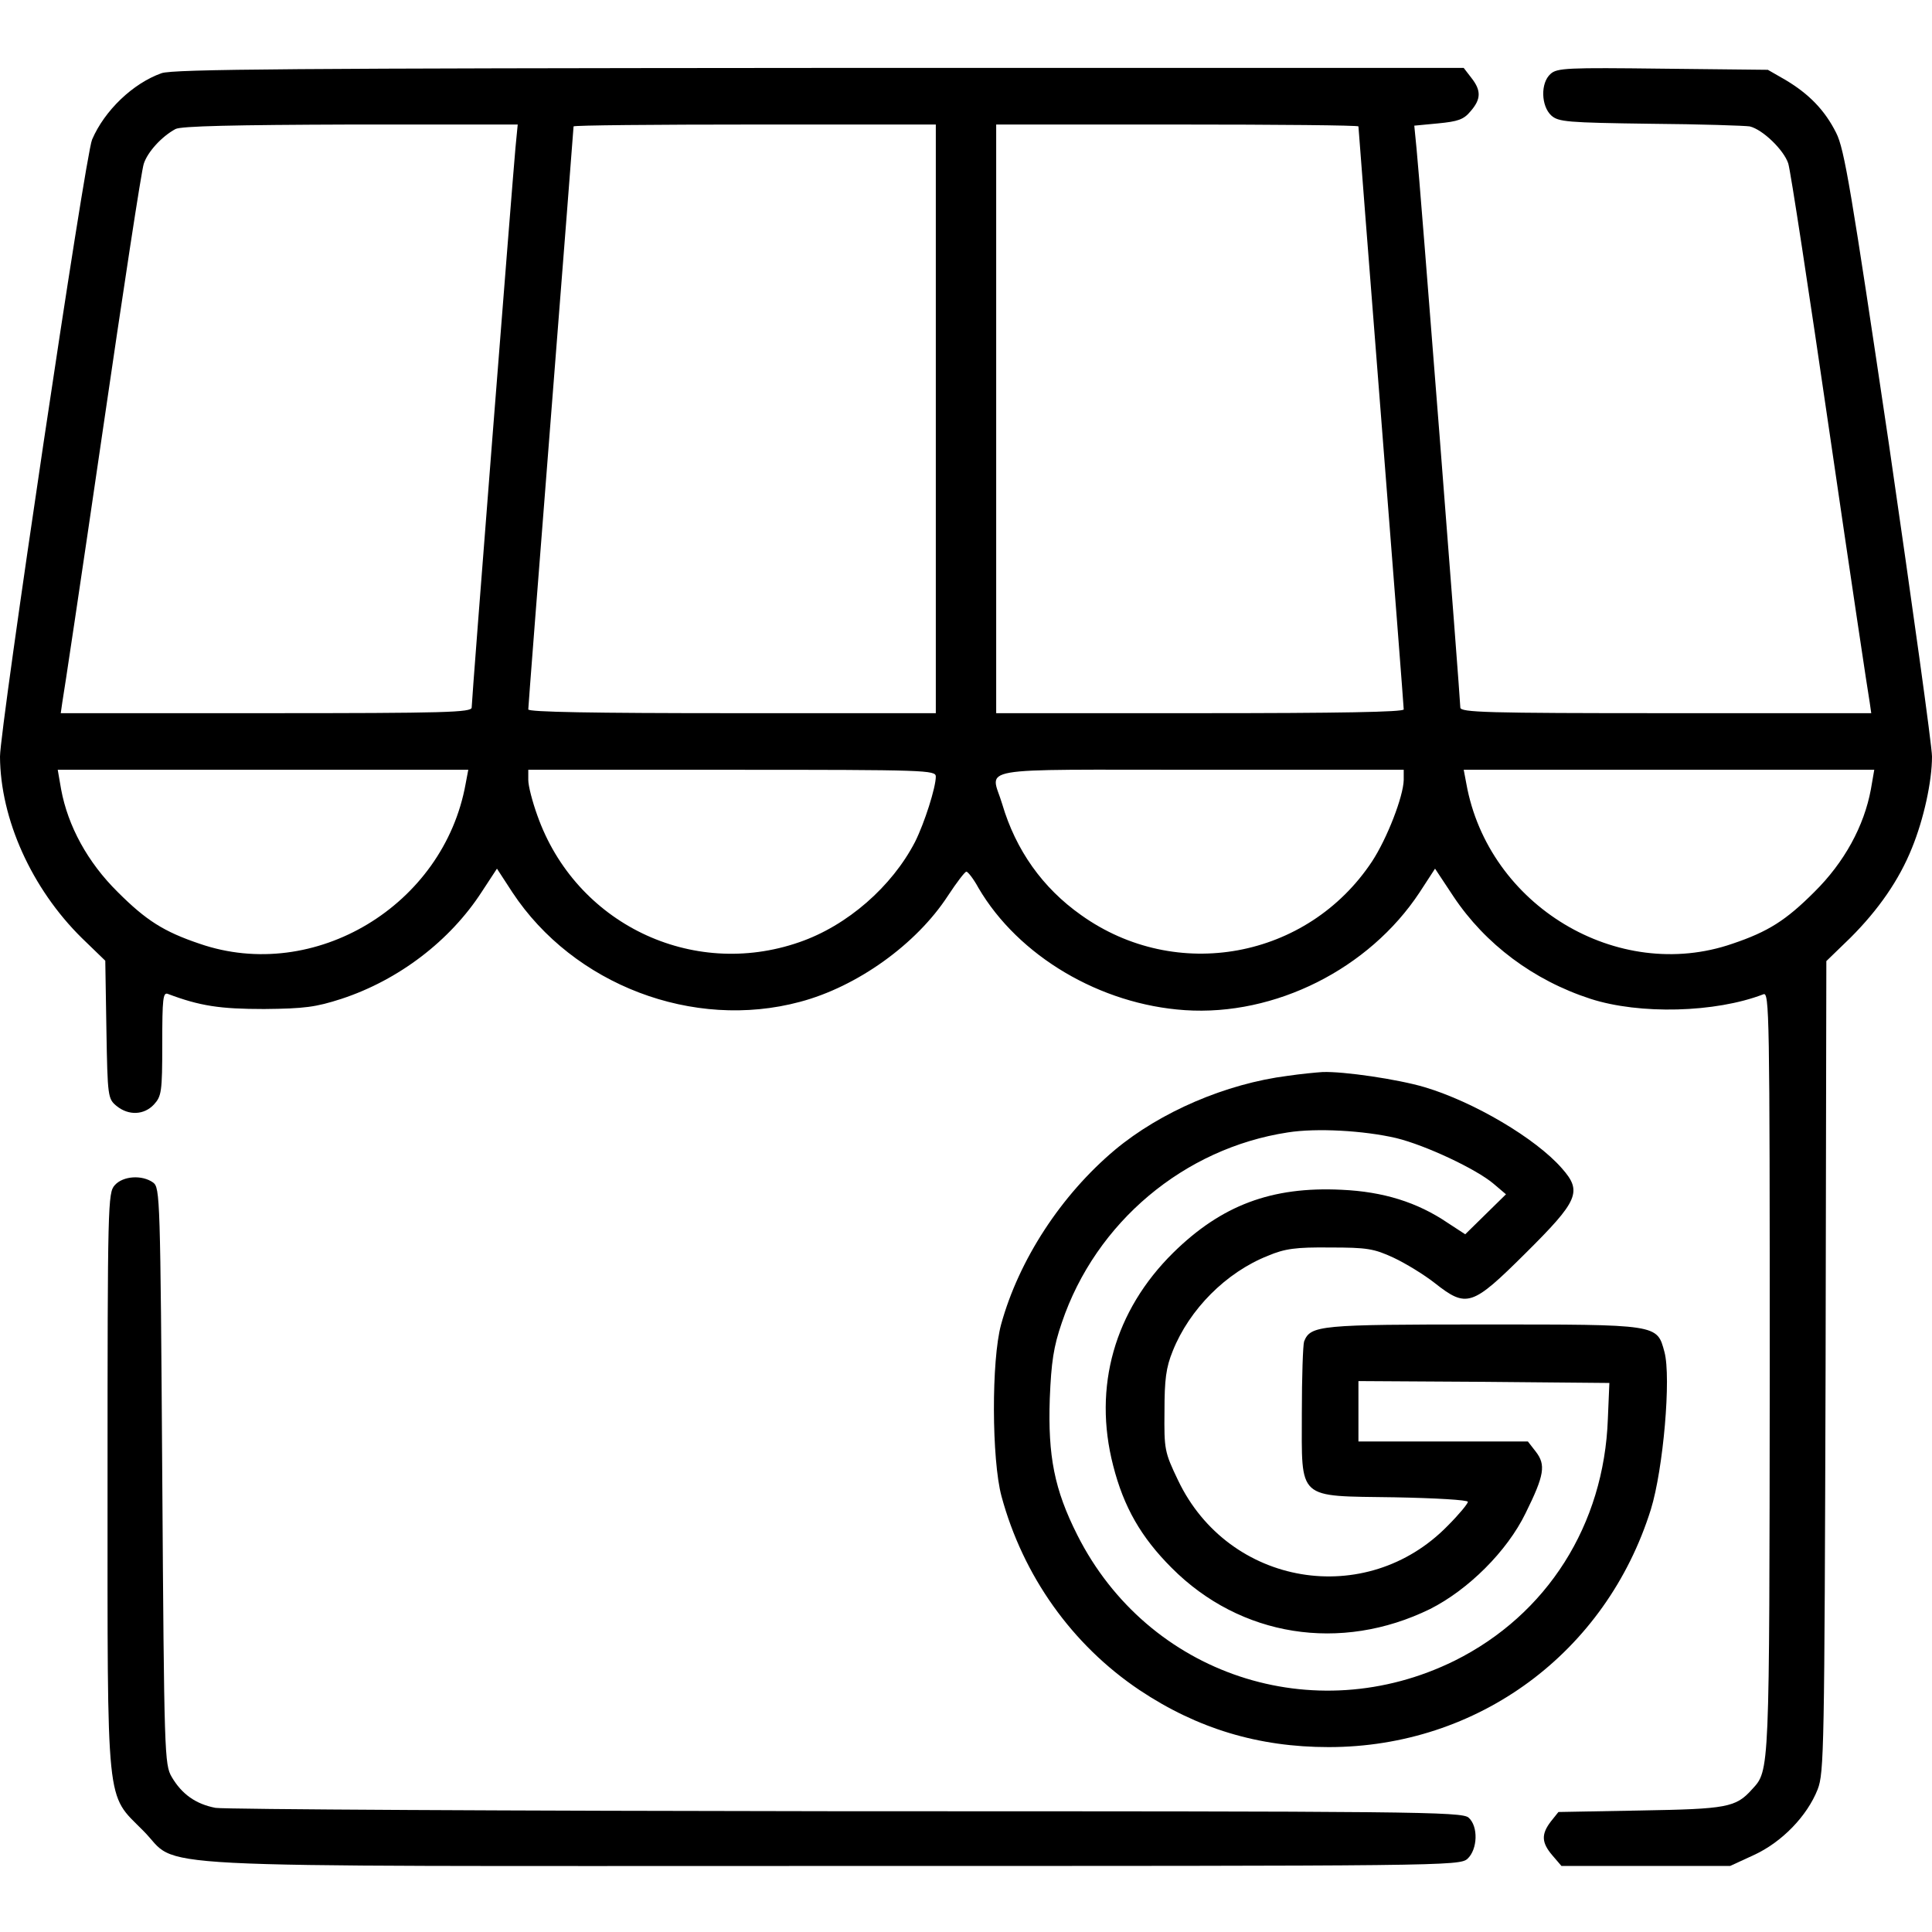
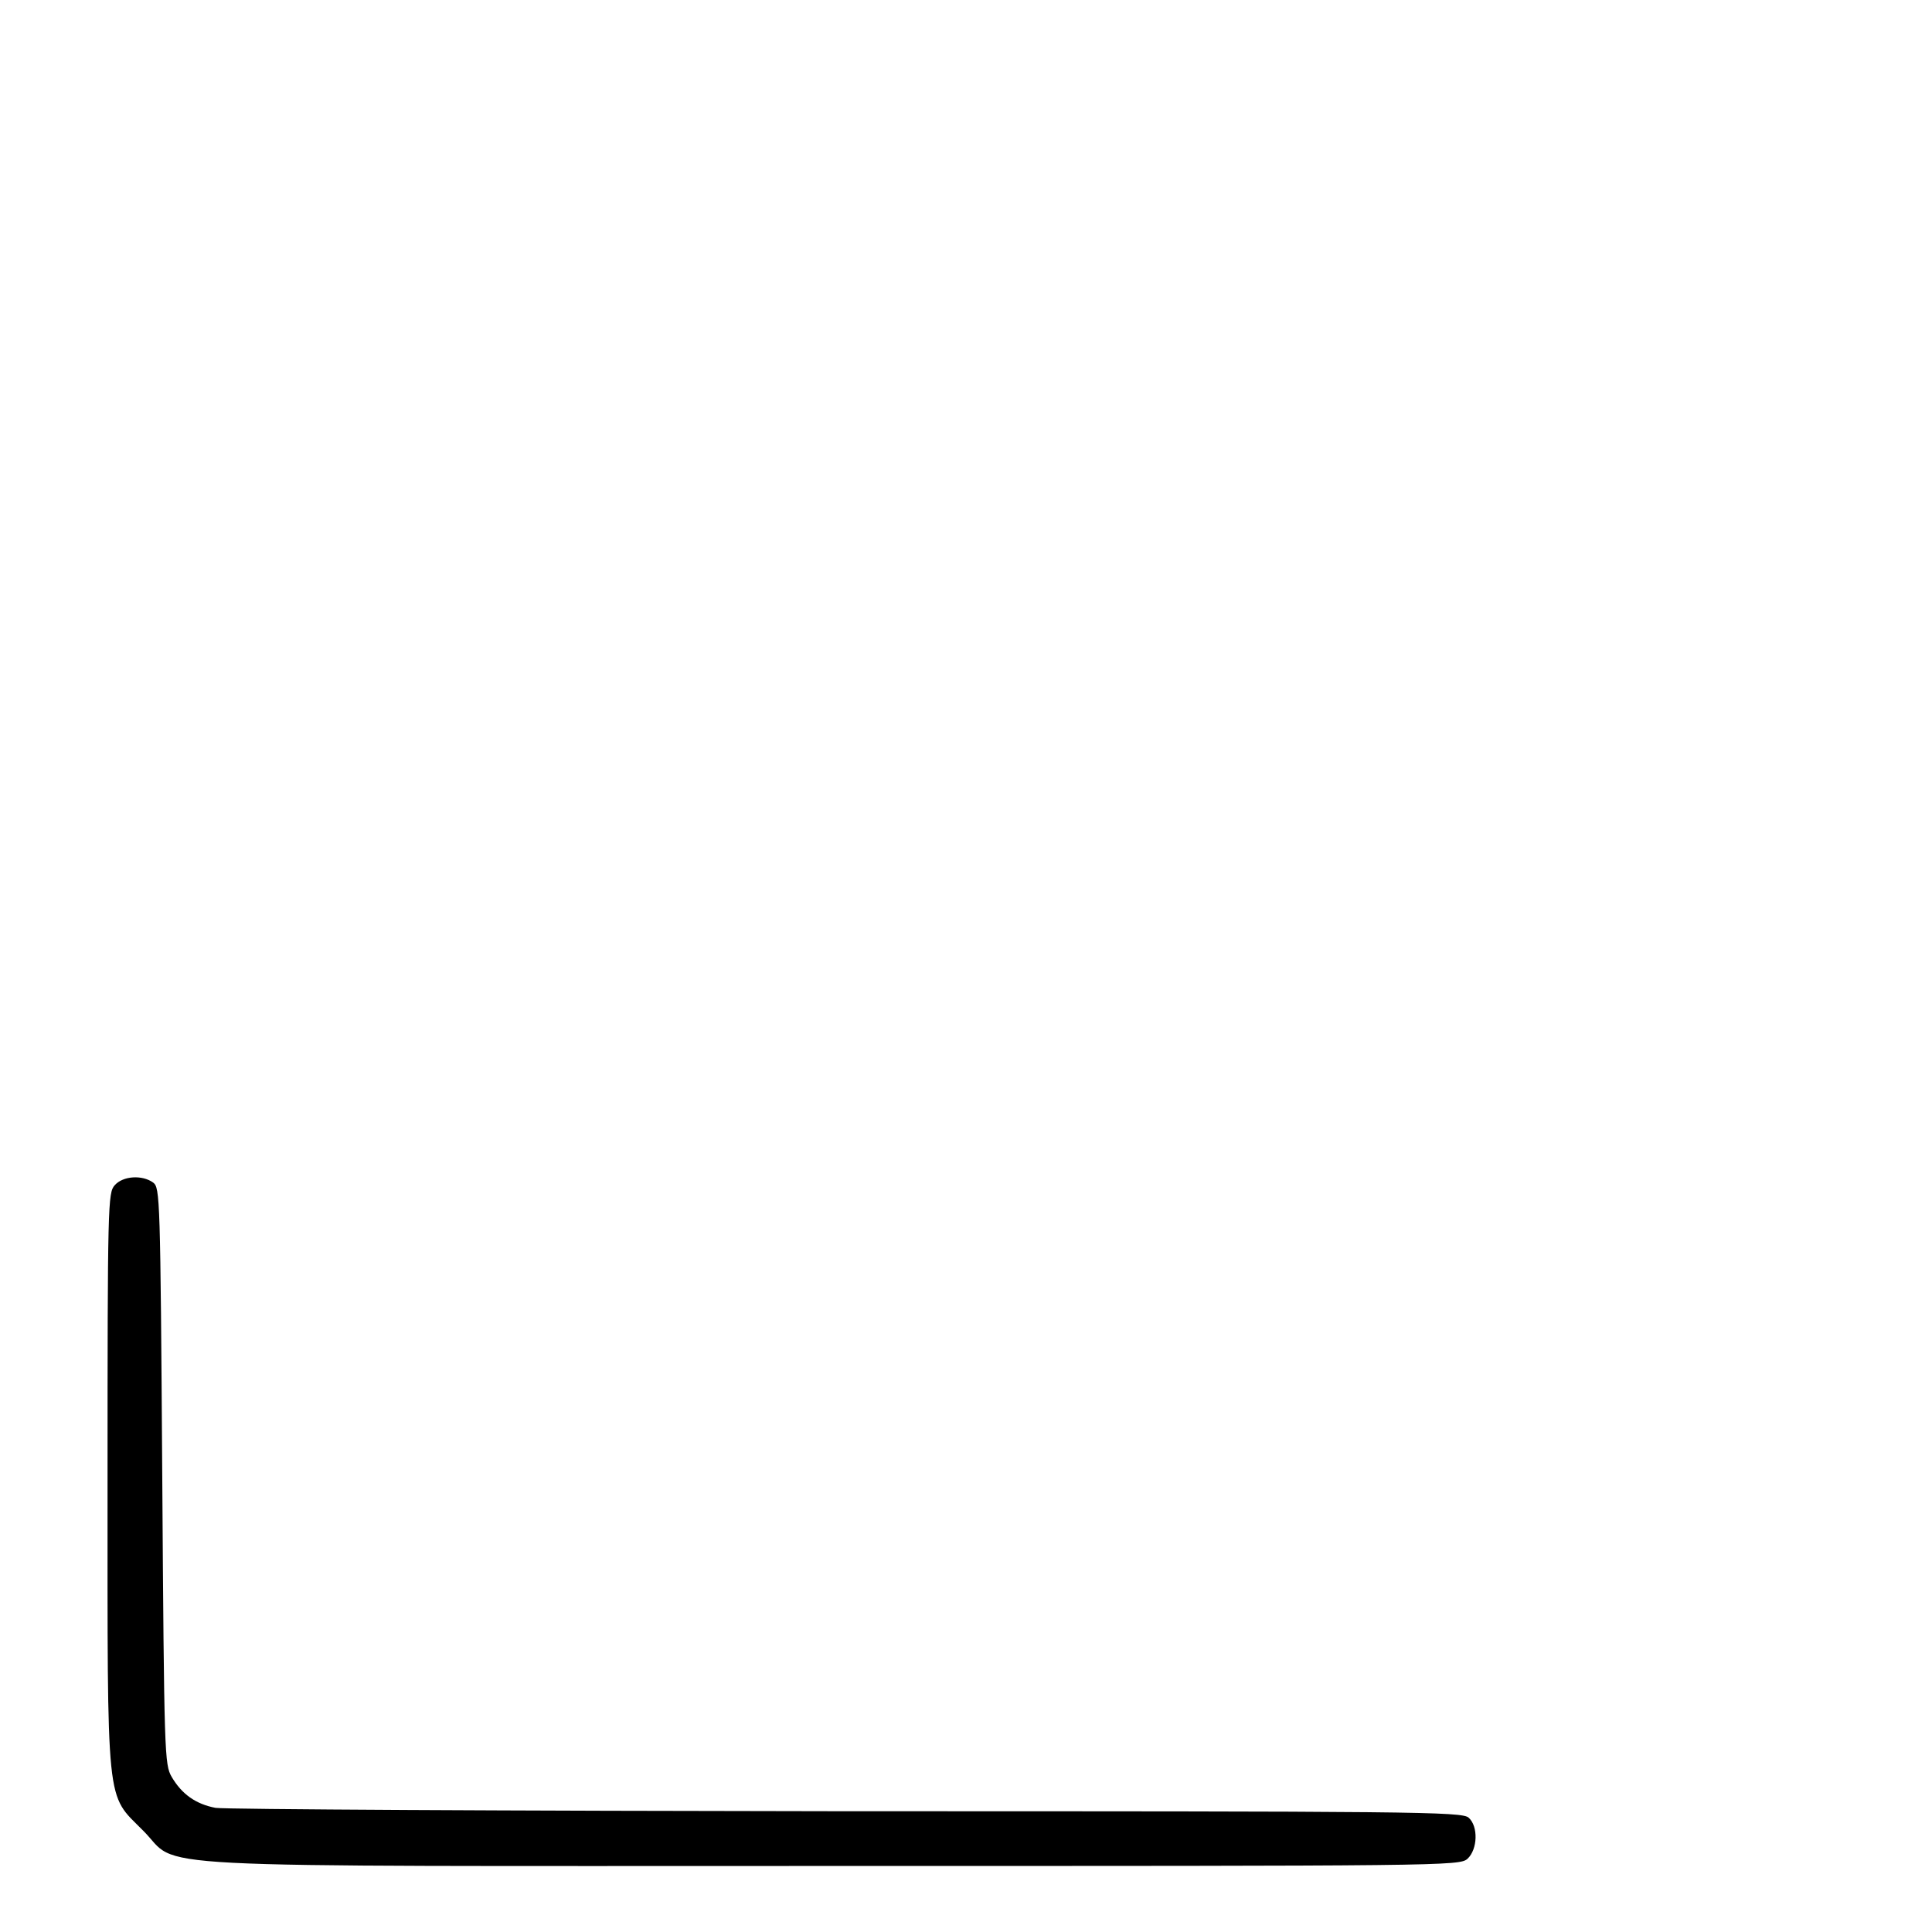
<svg xmlns="http://www.w3.org/2000/svg" version="1.0" width="512pt" height="512pt" viewBox="0 0 512 512" preserveAspectRatio="xMidYMid meet">
  <g transform="translate(0,512) scale(0.1,-0.1)" fill="#000000" stroke="none">
-     <path d="M428 4926 c-76 -27 -151 -99 -184 -176 -18 -41 -244 -1560 -244 -1635 1 -166 84 -350 217 -481 l62 -60 3 -183 c3 -178 4 -183 27 -202 32 -26 73 -24 99 4 20 22 22 33 22 161 0 120 2 137 15 132 85 -32 138 -40 255 -40 107 1 137 5 205 27 152 50 288 154 372 284 l40 61 41 -63 c162 -245 479 -366 762 -290 151 40 308 152 392 281 23 35 45 64 49 64 4 0 19 -19 32 -43 106 -181 323 -309 547 -324 239 -16 488 109 622 312 l41 63 49 -74 c84 -126 212 -222 363 -271 130 -42 331 -37 458 12 16 7 17 -45 17 -1001 -1 -1069 0 -1055 -47 -1106 -43 -48 -66 -52 -296 -56 l-217 -4 -20 -25 c-26 -34 -25 -56 4 -90 l24 -28 224 0 223 0 63 29 c74 34 141 103 169 174 17 44 18 105 21 1121 l2 1074 64 62 c74 74 129 153 163 238 31 76 53 176 53 242 0 28 -52 400 -114 827 -100 673 -118 783 -140 826 -30 60 -72 103 -134 140 l-47 27 -279 3 c-251 3 -280 2 -297 -14 -27 -24 -25 -85 2 -110 19 -17 41 -19 263 -22 132 -1 251 -5 263 -7 34 -8 90 -62 102 -98 6 -18 55 -340 110 -717 55 -377 103 -697 106 -712 l4 -28 -544 0 c-476 0 -545 2 -545 15 0 21 -108 1407 -116 1481 l-6 61 63 6 c52 5 68 10 86 32 28 32 29 55 2 89 l-20 26 -1707 0 c-1382 -1 -1714 -3 -1744 -14z m938 -198 c-7 -75 -116 -1462 -116 -1483 0 -13 -69 -15 -545 -15 l-544 0 4 28 c3 15 51 335 106 712 55 377 104 699 110 716 10 31 47 72 84 92 14 8 159 11 464 12 l443 0 -6 -62z m1114 -718 l0 -780 -540 0 c-368 0 -540 3 -540 10 0 6 27 355 60 775 33 420 60 767 60 770 0 3 216 5 480 5 l480 0 0 -780z m1120 775 c0 -3 27 -350 60 -770 33 -420 60 -769 60 -775 0 -7 -172 -10 -540 -10 l-540 0 0 780 0 780 480 0 c264 0 480 -2 480 -5z m-2366 -1742 c-58 -323 -401 -529 -705 -424 -95 32 -142 62 -217 137 -80 79 -132 175 -150 272 l-9 52 544 0 544 0 -7 -37z m1246 19 c0 -29 -30 -123 -55 -173 -61 -118 -179 -222 -307 -266 -285 -99 -593 50 -694 336 -13 36 -24 78 -24 94 l0 27 540 0 c515 0 540 -1 540 -18z m1240 -9 c-1 -44 -44 -155 -84 -216 -171 -258 -519 -322 -771 -142 -102 72 -173 172 -209 294 -30 101 -90 91 524 91 l540 0 0 -27z m1238 -25 c-18 -97 -70 -193 -150 -272 -75 -75 -122 -105 -217 -137 -304 -105 -647 101 -705 424 l-7 37 544 0 544 0 -9 -52z" />
-     <path d="M3413 2269 c-165 -21 -338 -96 -458 -196 -143 -120 -255 -292 -302 -463 -26 -95 -25 -358 1 -455 57 -211 187 -394 366 -514 153 -102 315 -151 501 -151 396 0 735 250 854 630 33 107 54 350 36 417 -20 74 -14 73 -481 73 -432 0 -457 -2 -474 -45 -3 -9 -6 -94 -6 -189 0 -234 -15 -220 246 -224 107 -2 194 -7 194 -12 0 -5 -24 -34 -53 -63 -216 -222 -581 -161 -715 120 -36 75 -37 82 -36 183 0 84 4 116 22 160 44 110 141 208 252 252 45 19 74 23 165 22 98 0 116 -3 168 -27 32 -15 81 -45 109 -67 85 -67 99 -62 240 78 141 140 152 164 97 226 -69 79 -233 176 -364 215 -71 21 -214 42 -270 40 -16 -1 -58 -5 -92 -10z m287 -165 c78 -19 212 -82 258 -121 l33 -28 -54 -53 -54 -53 -46 30 c-81 55 -171 83 -282 88 -185 9 -318 -41 -446 -167 -155 -153 -213 -355 -159 -564 28 -110 74 -190 155 -271 182 -183 448 -225 685 -109 101 51 204 153 253 254 50 101 54 128 27 163 l-21 27 -225 0 -224 0 0 80 0 80 333 -2 332 -3 -4 -95 c-10 -281 -161 -519 -406 -641 -373 -184 -813 -38 -1000 333 -61 121 -78 209 -73 361 4 98 10 138 32 202 90 266 324 462 599 504 76 12 201 5 287 -15z" />
    <path d="M304 1979 c-18 -20 -19 -48 -19 -783 0 -880 -5 -827 94 -927 104 -103 -77 -94 1827 -94 1620 0 1662 0 1683 19 27 25 29 86 3 109 -17 16 -146 17 -1648 17 -896 1 -1649 5 -1673 9 -52 10 -89 36 -116 82 -19 33 -20 57 -25 797 -5 741 -6 764 -24 778 -29 21 -80 18 -102 -7z" />
  </g>
</svg>